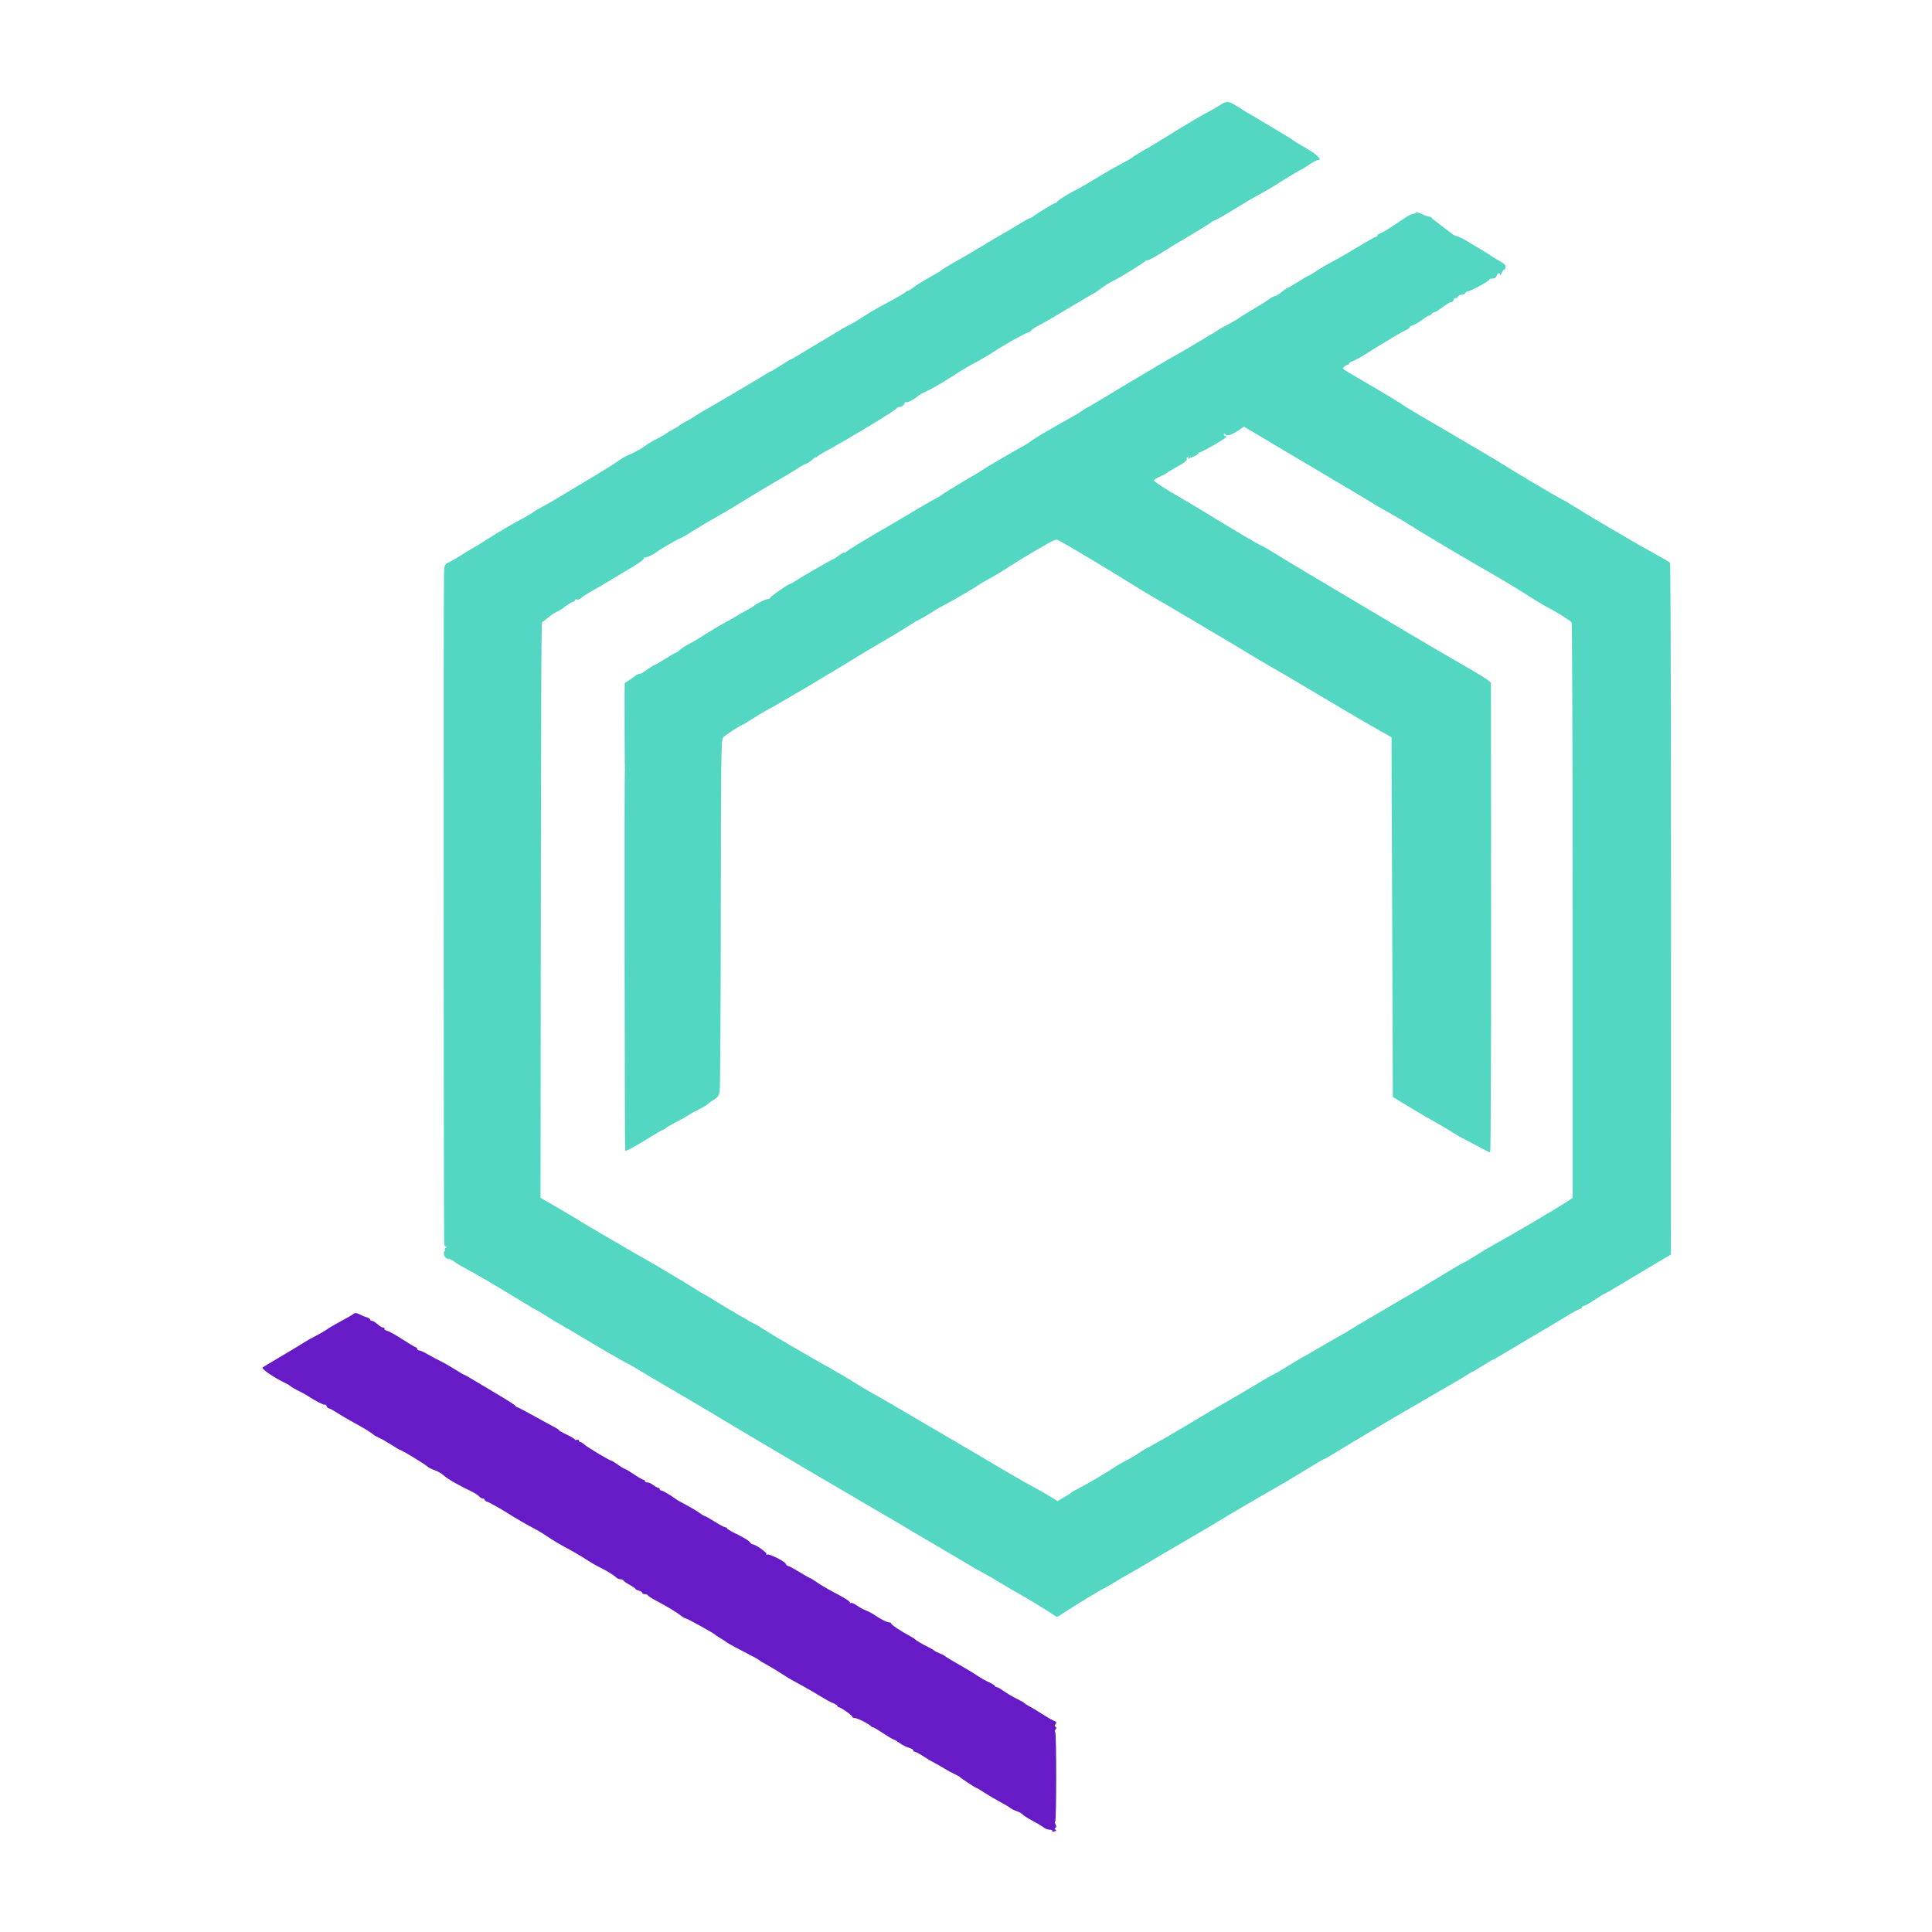
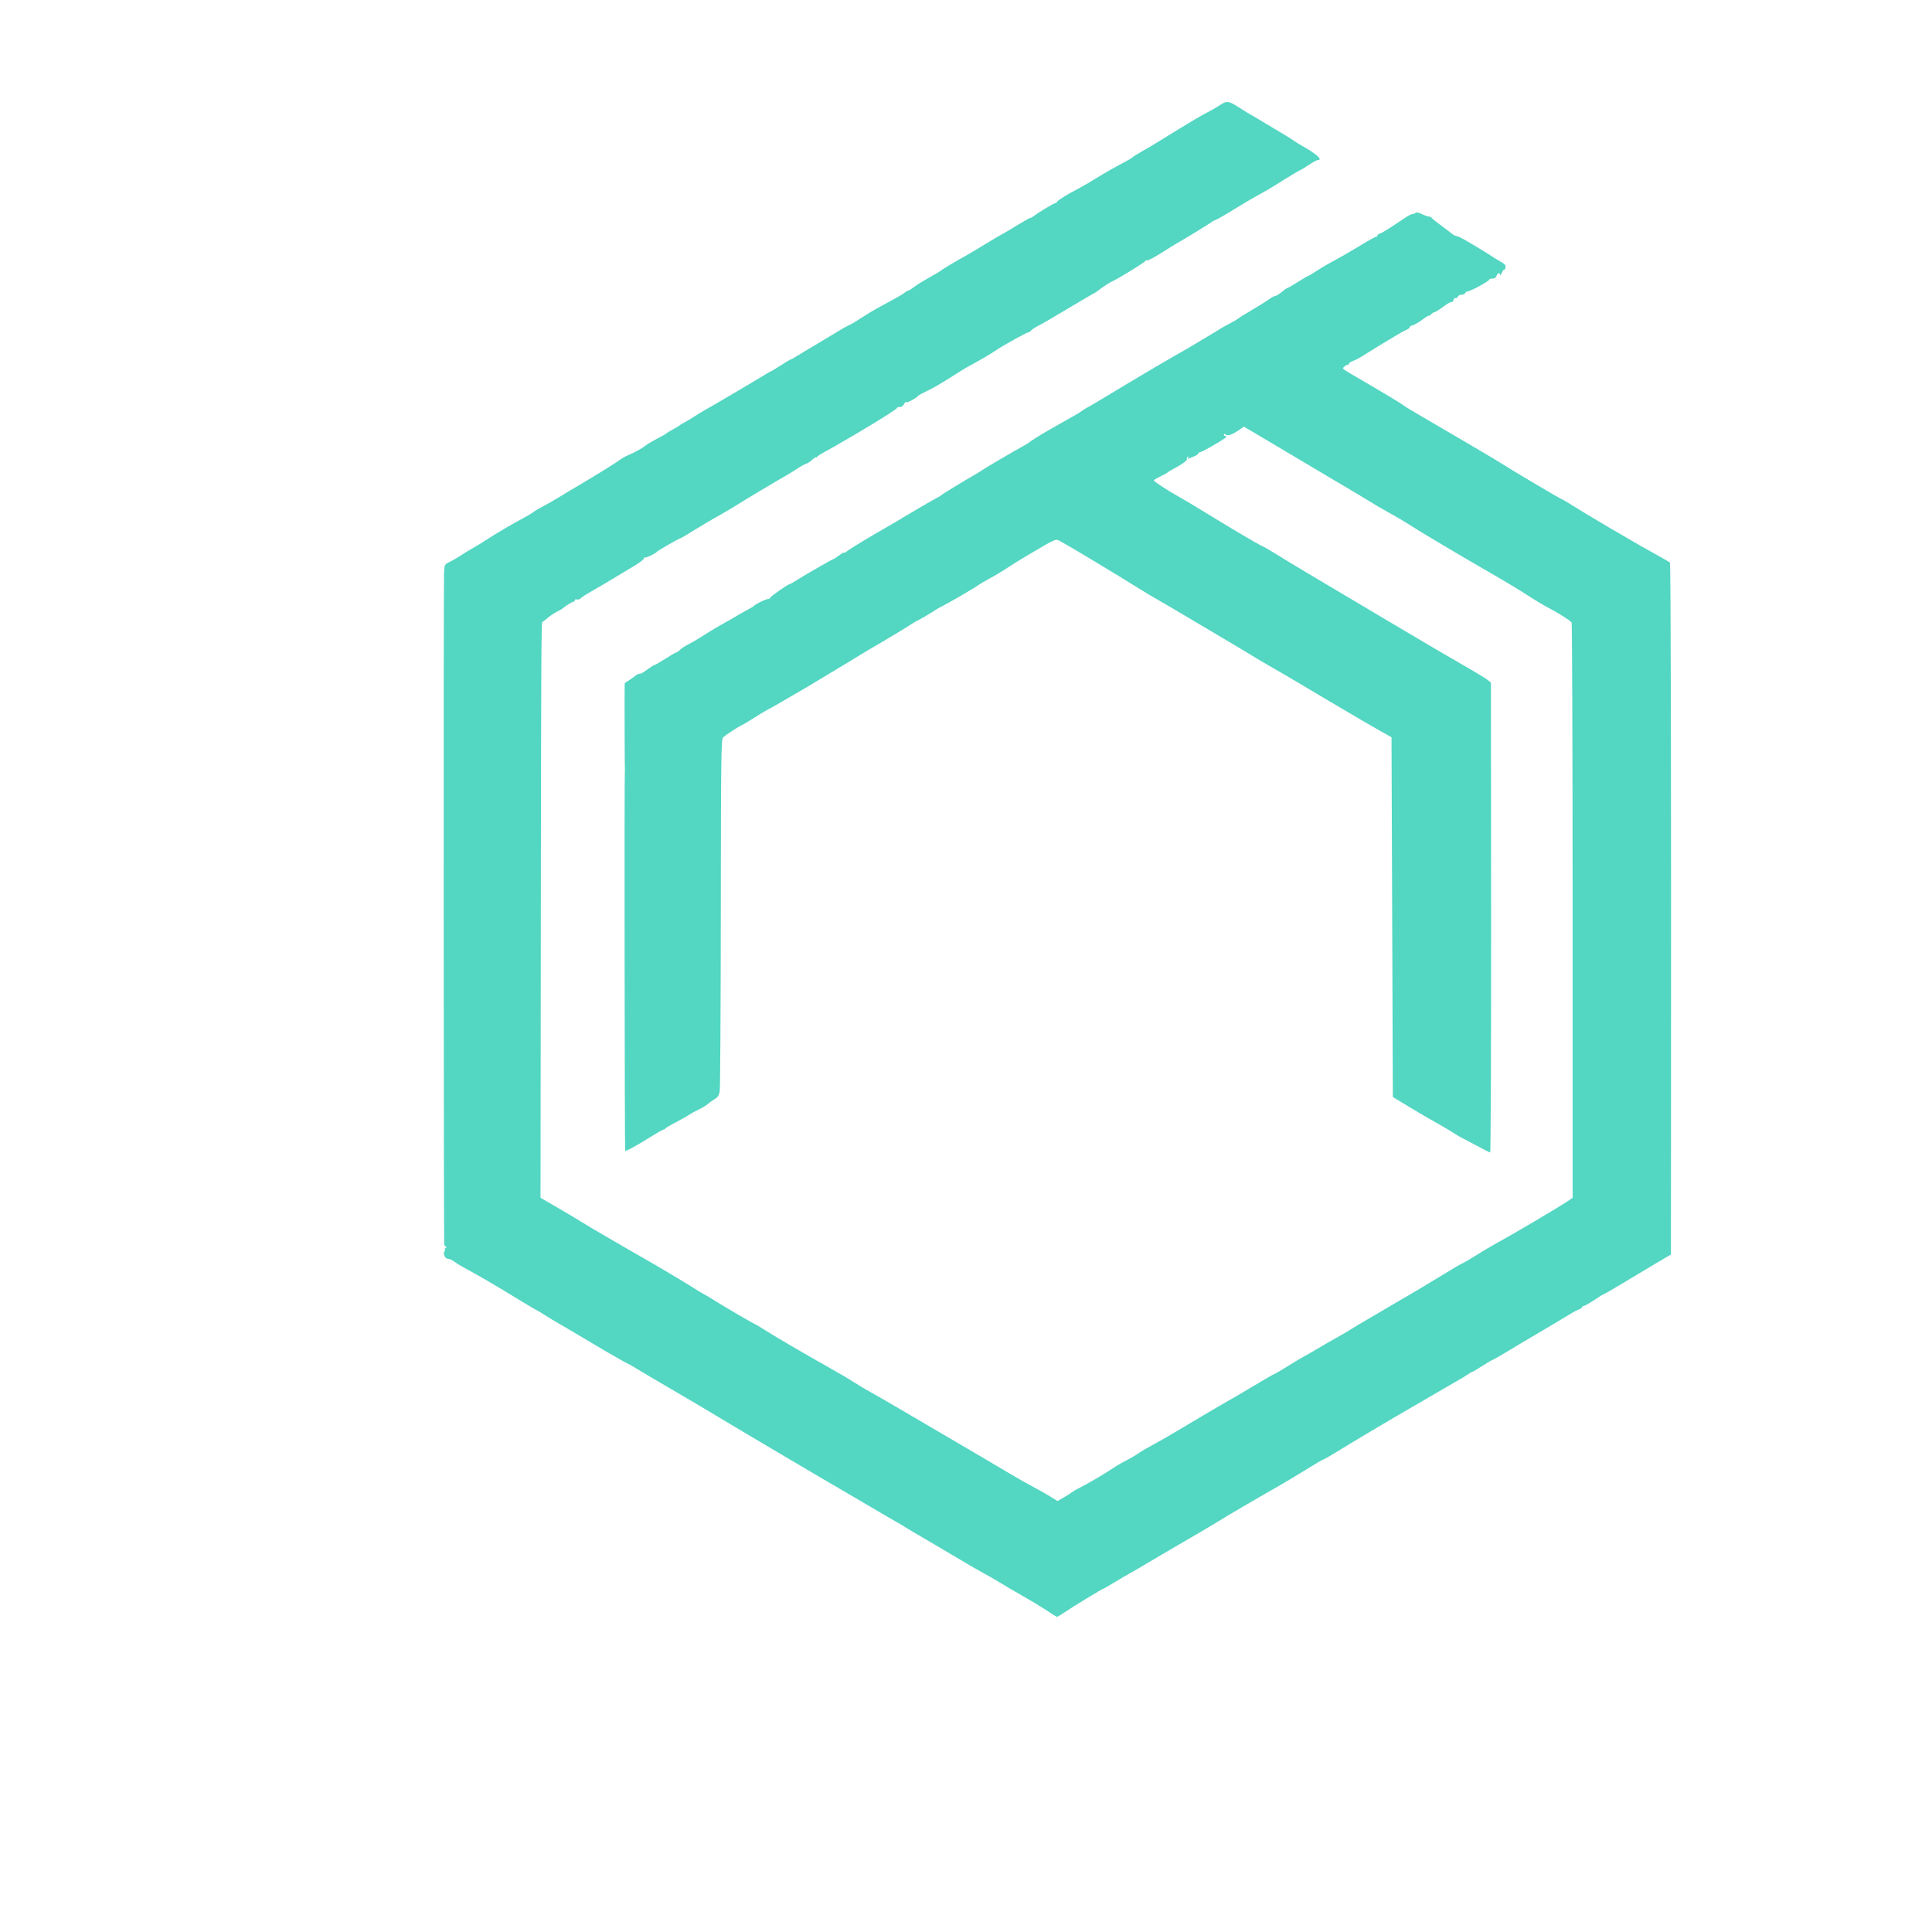
<svg xmlns="http://www.w3.org/2000/svg" version="1.1" id="svg1" width="300" height="300" viewBox="0 0 300 300">
  <defs id="defs1" />
  <g id="g1">
    <path style="fill:#000000;stroke-width:0.209" d="m 189.735,67.76 c -0.064,-0.065 -0.233,-8.3e-5 -0.375,0.143 -0.205,0.207 -0.181,0.231 0.117,0.117 0.206,-0.079 0.322,-0.195 0.258,-0.26 z" id="path5" />
    <path style="fill:#000000;stroke-width:0.209" d="m 188.997,68.138 c 0,-0.115 -0.041,-0.209 -0.092,-0.209 -0.051,0 -0.15,0.094 -0.221,0.209 -0.071,0.115 -0.03,0.209 0.092,0.209 0.122,0 0.221,-0.094 0.221,-0.209 z" id="path4" />
    <path style="fill:#000000;stroke-width:0.209" d="m 88.531,76.713 c 0.073,-0.119 -0.011,-0.154 -0.197,-0.082 -0.362,0.139 -0.428,0.289 -0.128,0.289 0.108,0 0.254,-0.093 0.324,-0.207 z" id="path3" />
    <path style="fill:#000000;stroke-width:0.209" d="m 70.447,193.681 c 0,-0.179 -0.096,-0.267 -0.212,-0.195 -0.117,0.072 -0.158,0.219 -0.092,0.326 0.179,0.29 0.305,0.236 0.305,-0.131 z" id="path2" />
    <g id="g9">
      <path d="m 190.502,15.848 c -0.364,0.023 -0.714,0.233 -1.271,0.61 -0.301,0.204 -1.159,0.688 -1.907,1.076 -0.747,0.387 -2.723,1.547 -4.391,2.577 -4.13,2.551 -3.962,2.449 -5.572,3.37 -0.788,0.45 -1.48,0.889 -1.538,0.975 -0.058,0.086 -0.858,0.546 -1.777,1.023 -0.919,0.476 -2.565,1.419 -3.658,2.095 -1.092,0.676 -2.363,1.42 -2.823,1.654 -1.659,0.842 -3.335,1.872 -3.409,2.094 -0.042,0.125 -0.186,0.229 -0.32,0.231 -0.228,0.008 -2.863,1.606 -3.423,2.081 -0.139,0.118 -0.339,0.214 -0.443,0.214 -0.105,0 -1.026,0.516 -2.047,1.147 -1.021,0.631 -2.092,1.265 -2.38,1.41 -0.287,0.144 -1.511,0.866 -2.718,1.604 -1.207,0.738 -2.478,1.495 -2.823,1.682 -1.2,0.652 -3.764,2.172 -3.868,2.293 -0.106,0.124 -0.229,0.198 -2.349,1.401 -0.659,0.374 -1.515,0.922 -1.901,1.217 -0.387,0.295 -0.781,0.536 -0.876,0.536 -0.095,0 -0.322,0.128 -0.503,0.284 -0.312,0.269 -1.182,0.764 -4.093,2.331 -0.69,0.371 -1.85,1.072 -2.577,1.556 -0.727,0.484 -1.621,1.017 -1.986,1.184 -0.365,0.167 -0.916,0.464 -1.225,0.662 -0.309,0.198 -1.814,1.101 -3.345,2.008 -1.531,0.907 -3.135,1.871 -3.564,2.143 -0.429,0.272 -0.836,0.494 -0.904,0.494 -0.069,0 -0.779,0.423 -1.579,0.941 -0.8,0.518 -1.501,0.941 -1.557,0.941 -0.056,0 -0.453,0.221 -0.882,0.492 -1.077,0.68 -8.35,4.966 -9.247,5.45 -0.402,0.217 -1.136,0.662 -1.631,0.99 -0.495,0.328 -1.2,0.75 -1.568,0.938 -0.368,0.188 -0.716,0.4 -0.773,0.47 -0.058,0.07 -0.528,0.356 -1.045,0.635 -0.517,0.279 -0.988,0.561 -1.045,0.627 -0.106,0.122 -0.196,0.172 -1.882,1.069 -0.517,0.275 -1.129,0.654 -1.359,0.843 -0.456,0.374 -1.785,1.108 -2.614,1.445 -0.581,0.236 -1.039,0.509 -2.021,1.203 -0.646,0.457 -4.456,2.783 -6.761,4.128 -0.632,0.369 -1.62,0.965 -2.195,1.325 -0.575,0.36 -1.61,0.95 -2.3,1.311 -0.69,0.361 -1.396,0.78 -1.568,0.931 -0.172,0.151 -0.84,0.551 -1.482,0.889 -1.653,0.869 -4.021,2.26 -5.731,3.367 -0.805,0.521 -1.793,1.126 -2.195,1.344 -0.402,0.218 -1.207,0.708 -1.788,1.089 -0.581,0.381 -1.396,0.856 -1.812,1.054 -0.732,0.349 -0.759,0.401 -0.826,1.637 -0.093,1.704 -0.061,103.834 0.032,104.302 0.04,0.201 0.175,0.367 0.299,0.369 0.125,0 0.086,0.094 -0.087,0.206 -0.172,0.111 -0.231,0.204 -0.131,0.206 0.1,0 0.088,0.121 -0.028,0.265 -0.305,0.378 0.067,1.202 0.542,1.202 0.218,0 0.621,0.175 0.896,0.39 0.274,0.214 0.875,0.593 1.335,0.842 2.667,1.443 4.951,2.78 9.513,5.566 0.977,0.597 1.918,1.148 2.091,1.224 0.172,0.076 0.737,0.416 1.255,0.753 0.517,0.338 1.552,0.962 2.3,1.388 0.747,0.425 2.473,1.441 3.833,2.257 1.361,0.816 2.725,1.626 3.032,1.8 0.307,0.174 1.248,0.715 2.092,1.202 0.844,0.488 1.575,0.887 1.626,0.887 0.05,0 0.677,0.362 1.393,0.804 0.716,0.442 3.136,1.871 5.379,3.175 2.242,1.304 5.347,3.14 6.9,4.08 3.347,2.027 16.183,9.613 21.222,12.541 1.035,0.602 2.815,1.646 3.955,2.322 1.14,0.675 2.41,1.416 2.823,1.646 0.412,0.23 0.985,0.569 1.272,0.754 0.287,0.185 2.216,1.325 4.286,2.534 2.07,1.209 4.375,2.571 5.123,3.026 0.747,0.455 1.971,1.157 2.718,1.558 0.747,0.401 1.971,1.108 2.718,1.57 0.747,0.462 2.3,1.371 3.45,2.019 1.15,0.648 2.796,1.645 3.659,2.214 0.862,0.569 1.617,1.042 1.676,1.05 0.059,0.008 0.601,-0.317 1.205,-0.724 1.361,-0.916 5.852,-3.652 5.996,-3.652 0.058,0 0.743,-0.391 1.521,-0.869 0.778,-0.478 1.932,-1.152 2.565,-1.498 0.632,-0.346 1.762,-1.002 2.509,-1.459 0.747,-0.456 3.382,-2.004 5.854,-3.44 2.472,-1.436 4.87,-2.851 5.329,-3.144 1.026,-0.657 6.166,-3.669 8.993,-5.27 1.15,-0.651 3.25,-1.906 4.668,-2.788 1.417,-0.882 2.65,-1.604 2.738,-1.604 0.088,0 1.046,-0.547 2.127,-1.216 2.498,-1.545 8.33,-5.011 11.585,-6.885 1.38,-0.794 3.356,-1.943 4.391,-2.553 1.035,-0.61 2.305,-1.345 2.823,-1.634 0.517,-0.289 1.191,-0.7 1.496,-0.914 0.305,-0.214 0.61,-0.388 0.677,-0.388 0.067,0 0.783,-0.423 1.59,-0.941 0.807,-0.517 1.529,-0.941 1.603,-0.941 0.074,0 1.038,-0.548 2.141,-1.218 1.103,-0.67 2.476,-1.492 3.051,-1.827 0.575,-0.335 1.205,-0.704 1.4,-0.821 0.195,-0.117 1.371,-0.813 2.614,-1.549 1.242,-0.736 2.589,-1.545 2.993,-1.8 0.404,-0.254 0.945,-0.529 1.202,-0.611 0.257,-0.082 0.468,-0.236 0.468,-0.343 0,-0.107 0.118,-0.195 0.263,-0.195 0.145,0 0.895,-0.423 1.666,-0.941 0.771,-0.518 1.464,-0.941 1.539,-0.941 0.075,0 1.278,-0.693 2.672,-1.54 1.395,-0.847 3.689,-2.221 5.097,-3.052 l 2.561,-1.511 0.013,-19.895 c 0.036,-54.69 -0.026,-87.421 -0.169,-87.552 -0.087,-0.08 -0.817,-0.51 -1.622,-0.956 -2.626,-1.453 -3.623,-2.024 -7.831,-4.491 -2.283,-1.338 -4.795,-2.849 -5.582,-3.357 -0.787,-0.508 -1.611,-0.992 -1.829,-1.074 -0.398,-0.151 -7.257,-4.212 -9.22,-5.46 -0.575,-0.365 -1.92,-1.176 -2.988,-1.801 -1.068,-0.625 -3.232,-1.896 -4.809,-2.824 -1.577,-0.928 -3.808,-2.232 -4.958,-2.899 -1.15,-0.667 -2.232,-1.325 -2.404,-1.464 -0.386,-0.31 -2.614,-1.66 -6.063,-3.673 -3.928,-2.292 -3.614,-2.06 -3.262,-2.413 0.168,-0.168 0.406,-0.305 0.529,-0.305 0.123,0 0.224,-0.085 0.224,-0.189 0,-0.104 0.283,-0.287 0.628,-0.408 0.346,-0.12 1.122,-0.537 1.725,-0.926 1.051,-0.677 3.051,-1.899 5.136,-3.136 0.538,-0.32 1.191,-0.67 1.449,-0.779 0.259,-0.109 0.47,-0.284 0.47,-0.39 0,-0.105 0.228,-0.249 0.506,-0.319 0.279,-0.07 0.929,-0.449 1.445,-0.843 0.516,-0.394 0.98,-0.674 1.032,-0.622 0.051,0.051 0.213,-0.05 0.359,-0.225 0.145,-0.175 0.371,-0.319 0.5,-0.319 0.13,-4.14e-4 0.735,-0.379 1.345,-0.842 0.61,-0.462 1.191,-0.79 1.292,-0.728 0.1,0.062 0.243,-0.078 0.317,-0.311 0.074,-0.233 0.222,-0.37 0.33,-0.303 0.108,0.066 0.252,-0.026 0.321,-0.206 0.069,-0.18 0.343,-0.327 0.608,-0.327 0.266,0 0.522,-0.117 0.57,-0.261 0.048,-0.143 0.22,-0.261 0.383,-0.261 0.415,0 3.328,-1.58 3.328,-1.804 0,-0.101 0.229,-0.183 0.508,-0.183 0.325,0 0.557,-0.151 0.642,-0.418 0.147,-0.462 0.513,-0.568 0.54,-0.157 0.009,0.144 0.146,-0.021 0.304,-0.366 0.158,-0.345 0.298,-0.533 0.312,-0.418 0.013,0.115 0.097,0.023 0.186,-0.205 0.183,-0.468 0.027,-0.655 -1.032,-1.248 -0.4,-0.224 -0.822,-0.485 -0.937,-0.58 -0.218,-0.18 -3.236,-2.009 -4.486,-2.719 -0.397,-0.226 -0.888,-0.443 -1.092,-0.482 -0.204,-0.039 -0.491,-0.175 -0.637,-0.303 -0.146,-0.127 -0.925,-0.717 -1.73,-1.312 -0.805,-0.594 -1.495,-1.155 -1.533,-1.245 -0.038,-0.091 -0.208,-0.165 -0.376,-0.165 -0.168,0 -0.678,-0.18 -1.132,-0.399 -0.454,-0.219 -0.878,-0.314 -0.943,-0.209 -0.065,0.104 -0.261,0.19 -0.437,0.19 -0.176,0 -0.711,0.264 -1.19,0.588 -2.493,1.683 -3.506,2.318 -3.893,2.441 -0.235,0.074 -0.428,0.223 -0.428,0.33 0,0.107 -0.097,0.195 -0.216,0.195 -0.119,0 -1.319,0.67 -2.666,1.49 -1.347,0.819 -3.121,1.842 -3.941,2.273 -0.82,0.43 -2.006,1.124 -2.635,1.542 -0.629,0.418 -1.204,0.759 -1.277,0.759 -0.073,0 -0.793,0.423 -1.601,0.941 -0.807,0.517 -1.541,0.941 -1.631,0.941 -0.089,0 -0.488,0.278 -0.887,0.619 -0.398,0.34 -0.856,0.623 -1.018,0.627 -0.162,0.008 -0.585,0.228 -0.941,0.497 -0.356,0.268 -1.494,0.984 -2.529,1.59 -1.035,0.606 -2.023,1.219 -2.195,1.363 -0.173,0.144 -0.831,0.53 -1.464,0.858 -0.632,0.328 -1.385,0.754 -1.673,0.947 -0.287,0.192 -0.852,0.537 -1.254,0.766 -0.402,0.229 -1.39,0.821 -2.195,1.314 -0.805,0.493 -1.949,1.164 -2.542,1.49 -1.057,0.581 -6.161,3.576 -8.017,4.704 -3.139,1.909 -6.374,3.833 -6.442,3.833 -0.044,0 -0.372,0.208 -0.728,0.461 -0.357,0.254 -0.936,0.613 -1.287,0.799 -0.351,0.185 -1.015,0.558 -1.475,0.828 -0.46,0.27 -1.448,0.833 -2.195,1.251 -1.297,0.725 -3.123,1.868 -3.346,2.095 -0.058,0.059 -0.387,0.259 -0.732,0.444 -1.3,0.7 -6.278,3.617 -6.48,3.796 -0.116,0.103 -0.655,0.438 -1.198,0.745 -1.527,0.862 -5.063,3.025 -5.18,3.169 -0.058,0.07 -0.434,0.292 -0.836,0.492 -0.403,0.2 -2.143,1.209 -3.868,2.242 -1.725,1.034 -3.596,2.135 -4.158,2.449 -0.562,0.313 -1.174,0.665 -1.359,0.781 -0.185,0.117 -1.184,0.715 -2.219,1.329 -1.035,0.614 -2.046,1.262 -2.248,1.441 -0.201,0.178 -0.366,0.252 -0.366,0.163 0,-0.089 -0.323,0.084 -0.718,0.385 -0.395,0.301 -0.759,0.548 -0.81,0.548 -0.146,0 -4.469,2.471 -5.699,3.258 -0.614,0.393 -1.177,0.714 -1.251,0.714 -0.257,0 -3.022,1.939 -3.022,2.119 0,0.1 -0.152,0.181 -0.337,0.181 -0.325,0 -1.957,0.804 -2.172,1.07 -0.058,0.071 -0.575,0.379 -1.15,0.685 -0.575,0.306 -1.328,0.735 -1.673,0.954 -0.345,0.219 -1.098,0.649 -1.673,0.955 -0.575,0.307 -1.657,0.94 -2.404,1.408 -0.747,0.468 -1.594,0.998 -1.882,1.177 -0.287,0.18 -0.946,0.549 -1.464,0.82 -0.517,0.272 -1.085,0.65 -1.262,0.841 -0.176,0.191 -0.433,0.37 -0.57,0.398 -0.137,0.028 -0.911,0.475 -1.72,0.993 -0.809,0.518 -1.545,0.943 -1.636,0.943 -0.091,0 -0.581,0.306 -1.09,0.679 -0.508,0.374 -0.974,0.668 -1.034,0.654 -0.156,-0.036 -0.717,0.181 -0.842,0.326 -0.058,0.067 -0.457,0.356 -0.887,0.643 l -0.782,0.521 -0.018,1.986 c -0.018,2.048 0.021,11.245 0.049,11.475 0.009,0.071 0.003,0.176 -0.011,0.234 -0.083,0.326 -0.029,58.816 0.055,58.9 0.124,0.124 1.756,-0.764 4.049,-2.203 0.947,-0.594 1.81,-1.081 1.917,-1.081 0.107,0 0.225,-0.07 0.263,-0.157 0.038,-0.086 0.775,-0.523 1.638,-0.971 0.862,-0.448 1.803,-0.978 2.091,-1.178 0.287,-0.2 0.956,-0.567 1.486,-0.815 0.53,-0.248 1.141,-0.617 1.359,-0.819 0.218,-0.202 0.696,-0.544 1.063,-0.761 0.516,-0.304 0.7,-0.587 0.812,-1.244 0.08,-0.468 0.155,-12.948 0.169,-27.733 0.022,-24.246 0.057,-26.915 0.356,-27.214 0.341,-0.341 2.35,-1.655 2.909,-1.902 0.172,-0.076 0.5,-0.257 0.727,-0.401 1.773,-1.127 2.828,-1.766 3.455,-2.09 0.402,-0.208 0.92,-0.494 1.15,-0.635 0.23,-0.141 1.312,-0.773 2.404,-1.406 1.092,-0.632 2.149,-1.244 2.347,-1.359 0.198,-0.115 1.516,-0.907 2.927,-1.761 1.412,-0.854 3.037,-1.833 3.612,-2.175 0.575,-0.343 1.375,-0.832 1.777,-1.087 0.402,-0.256 1.908,-1.148 3.345,-1.983 1.437,-0.835 3.248,-1.928 4.022,-2.43 0.775,-0.502 1.45,-0.913 1.501,-0.913 0.115,0 2.698,-1.515 2.84,-1.666 0.058,-0.061 0.575,-0.35 1.15,-0.641 1.189,-0.603 5.067,-2.873 5.541,-3.243 0.172,-0.135 0.972,-0.601 1.777,-1.036 0.805,-0.435 2.001,-1.156 2.658,-1.6 0.657,-0.445 2.256,-1.432 3.554,-2.193 4.246,-2.491 3.89,-2.351 4.764,-1.882 1.4,0.75 8.641,5.106 12.336,7.421 0.747,0.468 1.971,1.198 2.718,1.62 0.747,0.422 2.112,1.219 3.032,1.77 0.92,0.551 3.743,2.223 6.273,3.717 2.53,1.493 4.929,2.927 5.332,3.187 0.402,0.26 1.908,1.147 3.345,1.971 1.437,0.824 3.084,1.786 3.659,2.139 0.575,0.352 2.942,1.756 5.26,3.119 2.318,1.363 4.527,2.666 4.909,2.896 0.382,0.23 1.543,0.897 2.58,1.482 l 1.886,1.064 0.105,27.929 0.105,27.929 2.787,1.686 c 1.533,0.927 3.273,1.945 3.868,2.261 0.595,0.317 1.717,0.977 2.495,1.468 0.777,0.491 1.446,0.892 1.485,0.892 0.039,0 1.023,0.517 2.187,1.15 1.164,0.632 2.192,1.15 2.286,1.15 0.094,0 0.159,-16.414 0.146,-36.475 l -0.025,-36.476 -0.506,-0.41 c -0.278,-0.225 -1.446,-0.949 -2.596,-1.609 -3.331,-1.91 -6.647,-3.857 -13.695,-8.039 -12.043,-7.147 -14.727,-8.751 -16.413,-9.81 -0.92,-0.578 -1.971,-1.186 -2.335,-1.351 -0.766,-0.347 -4.05,-2.283 -8.537,-5.034 -1.725,-1.057 -3.701,-2.236 -4.391,-2.619 -1.725,-0.957 -3.868,-2.36 -3.868,-2.531 0,-0.078 0.447,-0.351 0.993,-0.607 0.546,-0.256 1.04,-0.525 1.098,-0.598 0.058,-0.073 0.528,-0.359 1.045,-0.637 1.391,-0.745 2.11,-1.282 1.985,-1.484 -0.061,-0.098 0,-0.247 0.134,-0.33 0.162,-0.1 0.188,-0.06 0.079,0.117 -0.091,0.148 -0.082,0.227 0.02,0.176 0.102,-0.051 0.492,-0.214 0.865,-0.361 0.374,-0.147 0.68,-0.353 0.68,-0.457 0,-0.104 0.118,-0.189 0.262,-0.189 0.279,0 3.615,-1.911 3.989,-2.286 0.158,-0.158 0.151,-0.223 -0.027,-0.223 -0.138,0 -0.251,-0.106 -0.251,-0.235 0,-0.167 0.086,-0.163 0.299,0.013 0.317,0.263 1.057,-0.018 2.244,-0.853 l 0.556,-0.391 1.351,0.785 c 0.743,0.432 3.174,1.877 5.403,3.213 2.229,1.335 5.746,3.424 7.816,4.641 2.07,1.217 4.185,2.477 4.701,2.799 1.491,0.932 1.889,1.164 3.662,2.141 0.92,0.507 2.19,1.263 2.823,1.681 1.417,0.936 8.13,4.924 12.721,7.558 1.879,1.078 4.372,2.582 5.541,3.343 1.168,0.76 2.621,1.634 3.229,1.941 1.377,0.696 3.444,2.001 3.649,2.303 0.085,0.125 0.155,20.278 0.157,44.786 v 44.559 l -0.784,0.53 c -1.464,0.989 -8.581,5.188 -11.343,6.691 -0.633,0.344 -1.875,1.085 -2.762,1.646 -0.887,0.561 -1.827,1.118 -2.091,1.238 -0.542,0.247 -0.82,0.411 -5.116,3.018 -1.704,1.034 -3.329,2.003 -3.61,2.152 -0.281,0.149 -1.269,0.726 -2.195,1.283 -0.927,0.557 -2.625,1.553 -3.775,2.214 -1.15,0.661 -2.333,1.369 -2.629,1.572 -0.296,0.204 -1.331,0.81 -2.3,1.348 -0.969,0.538 -2.373,1.348 -3.121,1.8 -0.747,0.452 -1.594,0.938 -1.882,1.079 -0.287,0.141 -1.398,0.803 -2.468,1.472 -1.07,0.669 -2.105,1.276 -2.3,1.348 -0.195,0.073 -1.154,0.617 -2.132,1.21 -0.977,0.593 -2.436,1.458 -3.241,1.923 -0.805,0.465 -2.404,1.39 -3.554,2.055 -1.15,0.665 -3.455,2.031 -5.123,3.035 -1.667,1.004 -3.784,2.224 -4.704,2.71 -0.92,0.487 -1.955,1.095 -2.3,1.351 -0.345,0.256 -1.14,0.726 -1.767,1.043 -0.627,0.317 -1.38,0.741 -1.673,0.94 -1.538,1.048 -4.479,2.782 -5.969,3.52 -0.345,0.171 -0.768,0.425 -0.941,0.564 -0.172,0.14 -0.74,0.499 -1.262,0.799 l -0.948,0.545 -1.143,-0.715 c -0.628,-0.394 -1.799,-1.058 -2.601,-1.475 -0.802,-0.418 -2.449,-1.35 -3.659,-2.072 -2.059,-1.229 -5.458,-3.228 -12.446,-7.319 -1.61,-0.943 -4.056,-2.376 -5.436,-3.185 -1.38,-0.809 -3.074,-1.781 -3.764,-2.16 -0.69,-0.379 -1.866,-1.082 -2.614,-1.563 -0.747,-0.481 -2.676,-1.613 -4.286,-2.515 -3.482,-1.951 -8.141,-4.682 -9.667,-5.666 -0.602,-0.388 -1.127,-0.706 -1.168,-0.706 -0.134,0 -5.035,-2.853 -6.415,-3.734 -0.747,-0.477 -1.5,-0.929 -1.673,-1.005 -0.172,-0.075 -0.784,-0.439 -1.359,-0.807 -1.433,-0.917 -5.934,-3.602 -7.841,-4.677 -0.862,-0.486 -1.897,-1.079 -2.3,-1.317 -0.402,-0.238 -2.049,-1.195 -3.659,-2.126 -1.61,-0.931 -3.373,-1.977 -3.917,-2.324 -0.545,-0.348 -2.191,-1.329 -3.659,-2.18 l -2.669,-1.548 0.04,-35.983 c 0.053,-47.317 0.08,-53.441 0.242,-53.445 0.075,0 0.431,-0.263 0.791,-0.581 0.36,-0.318 1.019,-0.763 1.464,-0.99 0.445,-0.227 0.856,-0.459 0.913,-0.517 0.315,-0.315 1.478,-1.045 1.664,-1.045 0.12,0 0.218,-0.104 0.218,-0.232 0,-0.127 0.138,-0.178 0.308,-0.113 0.169,0.065 0.448,-0.022 0.619,-0.194 0.271,-0.271 0.816,-0.605 3.464,-2.122 0.287,-0.165 1.01,-0.598 1.606,-0.963 0.596,-0.365 1.936,-1.168 2.977,-1.785 1.155,-0.684 1.841,-1.215 1.758,-1.359 -0.074,-0.13 -0.059,-0.168 0.033,-0.084 0.149,0.135 1.716,-0.578 1.989,-0.905 0.158,-0.19 3.419,-2.07 3.59,-2.07 0.082,0 1.072,-0.579 2.2,-1.286 1.128,-0.708 2.663,-1.617 3.41,-2.02 0.747,-0.404 2.065,-1.176 2.927,-1.717 1.754,-1.1 6.501,-3.94 7.945,-4.754 0.517,-0.292 1.317,-0.785 1.777,-1.097 0.46,-0.312 1.038,-0.63 1.284,-0.707 0.246,-0.077 0.693,-0.368 0.993,-0.646 0.3,-0.278 0.547,-0.44 0.549,-0.359 0.003,0.081 0.072,0.053 0.157,-0.062 0.085,-0.115 0.483,-0.388 0.885,-0.608 4.214,-2.295 11.623,-6.786 11.564,-7.009 -0.022,-0.083 0.161,-0.143 0.408,-0.135 0.276,0.009 0.551,-0.185 0.717,-0.508 0.148,-0.288 0.269,-0.404 0.272,-0.259 0.003,0.235 1.579,-0.588 1.885,-0.984 0.058,-0.074 0.763,-0.453 1.568,-0.842 0.805,-0.388 2.357,-1.29 3.45,-2.003 1.092,-0.713 2.457,-1.547 3.032,-1.853 1.55,-0.824 3.29,-1.842 3.986,-2.332 0.948,-0.667 4.795,-2.809 5.045,-2.809 0.122,0 0.341,-0.143 0.486,-0.317 0.145,-0.175 0.601,-0.478 1.014,-0.674 0.413,-0.196 2.518,-1.417 4.678,-2.714 2.16,-1.297 3.973,-2.358 4.028,-2.358 0.055,0 0.534,-0.332 1.065,-0.737 0.531,-0.405 1.355,-0.924 1.832,-1.152 1.2,-0.576 5.032,-2.944 5.118,-3.162 0.039,-0.098 0.153,-0.127 0.254,-0.065 0.101,0.063 1.105,-0.469 2.23,-1.182 1.125,-0.713 2.234,-1.399 2.464,-1.525 1.079,-0.592 5.239,-3.142 5.332,-3.269 0.058,-0.079 0.304,-0.205 0.548,-0.281 0.244,-0.076 1.514,-0.804 2.823,-1.618 1.309,-0.814 3.085,-1.859 3.948,-2.323 0.863,-0.464 2.039,-1.149 2.614,-1.522 1.388,-0.901 3.888,-2.4 4.002,-2.4 0.051,0 0.58,-0.329 1.178,-0.732 0.598,-0.402 1.206,-0.732 1.351,-0.732 0.855,0 -0.217,-0.968 -2.446,-2.209 -0.426,-0.237 -1.049,-0.626 -1.385,-0.864 -0.335,-0.238 -0.939,-0.62 -1.341,-0.849 -0.403,-0.229 -1.755,-1.04 -3.006,-1.802 -1.251,-0.762 -2.304,-1.386 -2.341,-1.386 -0.036,0 -0.79,-0.463 -1.674,-1.029 -0.973,-0.623 -1.461,-0.901 -1.928,-0.871 z" id="path7" style="fill:#53d6c2;fill-opacity:1;stroke-width:0.209" />
-       <path style="fill:#671bc6;fill-opacity:1;stroke-width:0.209" d="m 163.397,284.312 c 0.065,-0.104 -0.111,-0.19 -0.39,-0.19 -0.279,0 -0.731,-0.176 -1.005,-0.39 -0.274,-0.215 -1.063,-0.688 -1.753,-1.053 -0.69,-0.364 -1.349,-0.784 -1.464,-0.932 -0.115,-0.148 -0.532,-0.382 -0.927,-0.518 -0.395,-0.137 -0.865,-0.375 -1.045,-0.529 -0.18,-0.154 -0.845,-0.55 -1.477,-0.879 -0.632,-0.329 -1.698,-0.955 -2.367,-1.389 -0.669,-0.435 -1.265,-0.791 -1.324,-0.791 -0.141,0 -2.448,-1.514 -2.582,-1.694 -0.058,-0.077 -0.434,-0.289 -0.836,-0.47 -0.403,-0.181 -1.108,-0.565 -1.568,-0.851 -0.46,-0.287 -1.166,-0.688 -1.568,-0.891 -0.402,-0.203 -1.2,-0.678 -1.772,-1.054 -0.572,-0.376 -1.166,-0.684 -1.319,-0.684 -0.153,0 -0.229,-0.08 -0.168,-0.178 0.06,-0.098 -0.241,-0.283 -0.67,-0.412 -0.429,-0.129 -1.103,-0.472 -1.497,-0.763 -0.394,-0.291 -0.795,-0.529 -0.89,-0.529 -0.095,0 -0.877,-0.466 -1.737,-1.035 -0.86,-0.569 -1.565,-0.969 -1.567,-0.889 -0.003,0.08 -0.072,0.042 -0.157,-0.085 -0.222,-0.336 -2.176,-1.336 -2.609,-1.336 -0.202,0 -0.368,-0.087 -0.368,-0.194 0,-0.218 -1.792,-1.478 -2.101,-1.478 -0.109,0 -0.199,-0.083 -0.199,-0.184 0,-0.101 -0.306,-0.306 -0.68,-0.455 -0.374,-0.149 -1.15,-0.562 -1.725,-0.917 -0.575,-0.355 -1.27,-0.771 -1.545,-0.924 -0.275,-0.153 -0.839,-0.476 -1.254,-0.717 -0.415,-0.242 -1.147,-0.644 -1.625,-0.894 -0.479,-0.25 -1.325,-0.763 -1.882,-1.139 -0.556,-0.376 -1.529,-0.964 -2.162,-1.306 -0.632,-0.342 -1.197,-0.682 -1.255,-0.755 -0.058,-0.073 -0.575,-0.373 -1.15,-0.668 -2.072,-1.061 -3.766,-1.976 -3.868,-2.089 -0.058,-0.064 -0.481,-0.341 -0.941,-0.616 -0.46,-0.275 -0.883,-0.557 -0.941,-0.625 -0.182,-0.217 -4.34,-2.511 -4.551,-2.511 -0.111,0 -0.466,-0.212 -0.789,-0.47 -0.6,-0.48 -2.096,-1.376 -3.964,-2.371 -0.575,-0.306 -1.077,-0.639 -1.115,-0.74 -0.038,-0.1 -0.25,-0.182 -0.47,-0.182 -0.22,0 -0.401,-0.092 -0.401,-0.205 0,-0.113 -0.235,-0.264 -0.523,-0.336 -0.287,-0.072 -0.523,-0.194 -0.523,-0.27 0,-0.076 -0.423,-0.37 -0.941,-0.652 -0.517,-0.283 -0.941,-0.587 -0.941,-0.675 0,-0.089 -0.181,-0.161 -0.403,-0.161 -0.222,0 -0.528,-0.119 -0.68,-0.264 -0.425,-0.406 -1.423,-1.023 -2.576,-1.593 -0.575,-0.284 -1.563,-0.86 -2.195,-1.28 -0.632,-0.42 -1.965,-1.198 -2.962,-1.728 -0.997,-0.53 -2.267,-1.285 -2.823,-1.677 -0.556,-0.392 -1.434,-0.934 -1.952,-1.205 -1.316,-0.688 -3.314,-1.837 -4.182,-2.405 -1.079,-0.706 -2.978,-1.771 -3.398,-1.905 -0.201,-0.065 -0.366,-0.201 -0.366,-0.302 0,-0.102 -0.13,-0.185 -0.288,-0.185 -0.158,0 -0.413,-0.151 -0.567,-0.336 -0.153,-0.185 -0.753,-0.563 -1.332,-0.84 -2.01,-0.962 -3.601,-1.882 -4.177,-2.416 -0.319,-0.296 -0.943,-0.657 -1.388,-0.804 -0.445,-0.147 -0.976,-0.42 -1.18,-0.608 -0.427,-0.392 -3.937,-2.523 -4.155,-2.523 -0.08,0 -0.63,-0.322 -1.223,-0.715 -0.593,-0.393 -1.449,-0.887 -1.903,-1.098 -0.454,-0.21 -0.873,-0.429 -0.93,-0.487 -0.325,-0.325 -1.599,-1.117 -3.05,-1.896 -0.91,-0.489 -2.134,-1.203 -2.721,-1.587 -0.587,-0.384 -1.165,-0.698 -1.284,-0.698 -0.12,0 -0.277,-0.155 -0.349,-0.344 -0.072,-0.189 -0.186,-0.29 -0.251,-0.224 -0.116,0.116 -1.541,-0.603 -2.589,-1.307 -0.287,-0.193 -0.852,-0.512 -1.255,-0.708 -0.791,-0.385 -1.506,-0.803 -1.673,-0.976 -0.058,-0.06 -0.34,-0.221 -0.627,-0.358 -1.774,-0.847 -3.772,-2.22 -3.539,-2.432 0.049,-0.045 1.407,-0.858 3.017,-1.807 1.61,-0.949 3.167,-1.89 3.46,-2.091 0.293,-0.201 1.046,-0.624 1.673,-0.94 0.627,-0.316 1.422,-0.774 1.766,-1.018 0.345,-0.244 0.956,-0.62 1.359,-0.835 1.641,-0.876 2.629,-1.441 2.882,-1.648 0.188,-0.153 0.436,-0.136 0.836,0.06 0.694,0.338 0.669,0.328 1.248,0.516 0.259,0.084 0.47,0.236 0.47,0.338 0,0.102 0.127,0.185 0.283,0.185 0.156,0 0.537,0.235 0.847,0.523 0.31,0.287 0.706,0.523 0.879,0.523 0.173,0 0.263,0.084 0.2,0.187 -0.063,0.103 0.138,0.25 0.447,0.328 0.31,0.078 1.32,0.639 2.246,1.246 0.926,0.608 1.848,1.163 2.049,1.234 0.201,0.07 0.366,0.226 0.366,0.344 0,0.119 0.137,0.216 0.304,0.216 0.167,0 0.766,0.272 1.329,0.604 0.564,0.332 1.438,0.801 1.943,1.04 0.505,0.24 1.516,0.815 2.246,1.277 0.73,0.463 1.375,0.842 1.432,0.842 0.057,0 0.636,0.321 1.286,0.714 0.65,0.393 2.405,1.439 3.9,2.325 1.495,0.886 2.749,1.693 2.788,1.795 0.038,0.101 0.142,0.184 0.229,0.184 0.088,0 1.374,0.675 2.857,1.5 1.484,0.825 2.909,1.601 3.167,1.725 0.258,0.124 0.47,0.278 0.47,0.344 0,0.065 0.566,0.388 1.256,0.718 0.69,0.33 1.255,0.673 1.255,0.764 0,0.09 0.141,0.11 0.314,0.044 0.172,-0.066 0.314,-0.017 0.314,0.111 0,0.127 0.098,0.231 0.218,0.231 0.12,0 0.404,0.173 0.631,0.385 0.456,0.424 4.002,2.547 4.169,2.496 0.058,-0.017 0.519,0.268 1.025,0.634 0.506,0.367 1.001,0.666 1.1,0.666 0.099,0 0.731,0.376 1.405,0.836 0.674,0.46 1.331,0.836 1.461,0.836 0.13,0 0.236,0.094 0.236,0.209 0,0.115 0.175,0.209 0.39,0.209 0.214,0 0.629,0.188 0.922,0.418 0.292,0.23 0.634,0.418 0.76,0.418 0.126,0 0.228,0.094 0.228,0.209 0,0.115 0.118,0.211 0.261,0.213 0.217,0 1.516,0.776 2.359,1.404 0.119,0.088 0.824,0.483 1.568,0.877 0.744,0.394 1.644,0.935 1.999,1.202 0.356,0.267 0.722,0.486 0.814,0.486 0.092,0 0.787,0.392 1.546,0.871 0.759,0.479 1.498,0.871 1.643,0.871 0.145,0 0.264,0.072 0.264,0.159 0,0.087 0.494,0.399 1.098,0.693 1.527,0.743 2.323,1.228 2.519,1.535 0.092,0.144 0.255,0.261 0.363,0.261 0.429,0 2.287,1.304 2.157,1.514 -0.08,0.129 -0.039,0.162 0.095,0.079 0.296,-0.183 2.738,1.038 2.895,1.446 0.065,0.168 0.213,0.306 0.33,0.306 0.117,0 0.91,0.423 1.762,0.941 0.852,0.518 1.6,0.941 1.661,0.941 0.061,0 0.552,0.304 1.09,0.675 0.538,0.371 1.543,0.973 2.233,1.336 2.334,1.23 3.033,1.68 2.875,1.854 -0.086,0.095 -0.04,0.106 0.103,0.024 0.145,-0.083 0.561,0.072 0.941,0.351 0.374,0.276 1.01,0.626 1.413,0.78 0.402,0.153 1.014,0.474 1.358,0.713 0.954,0.661 1.95,1.166 2.3,1.166 0.173,0 0.314,0.079 0.314,0.174 0,0.188 1.481,1.183 2.806,1.886 0.451,0.239 0.874,0.509 0.941,0.599 0.118,0.159 0.918,0.621 2.212,1.277 0.345,0.175 0.674,0.378 0.732,0.451 0.058,0.073 0.434,0.263 0.836,0.423 0.402,0.159 0.779,0.35 0.836,0.424 0.058,0.074 0.716,0.486 1.464,0.915 2.144,1.231 2.765,1.604 3.659,2.199 0.46,0.306 1.235,0.741 1.723,0.966 0.487,0.225 0.887,0.48 0.889,0.566 0.003,0.086 0.12,0.16 0.264,0.164 0.144,0 0.638,0.28 1.098,0.613 0.46,0.334 1.354,0.86 1.986,1.171 0.632,0.311 1.197,0.633 1.254,0.717 0.058,0.083 0.397,0.301 0.754,0.484 0.357,0.183 1.204,0.694 1.882,1.135 0.678,0.441 1.501,0.919 1.829,1.061 0.475,0.206 0.547,0.317 0.356,0.548 -0.173,0.209 -0.176,0.329 -0.011,0.432 0.16,0.099 0.163,0.221 0.012,0.404 -0.12,0.144 -0.148,0.332 -0.062,0.417 0.209,0.209 0.199,13.919 -0.009,13.919 -0.09,8e-5 -0.067,0.183 0.053,0.406 0.153,0.286 0.149,0.448 -0.015,0.549 -0.167,0.103 -0.162,0.186 0.017,0.297 0.167,0.103 0.105,0.192 -0.187,0.268 -0.24,0.063 -0.383,0.029 -0.319,-0.075 z" id="path1" />
    </g>
  </g>
</svg>